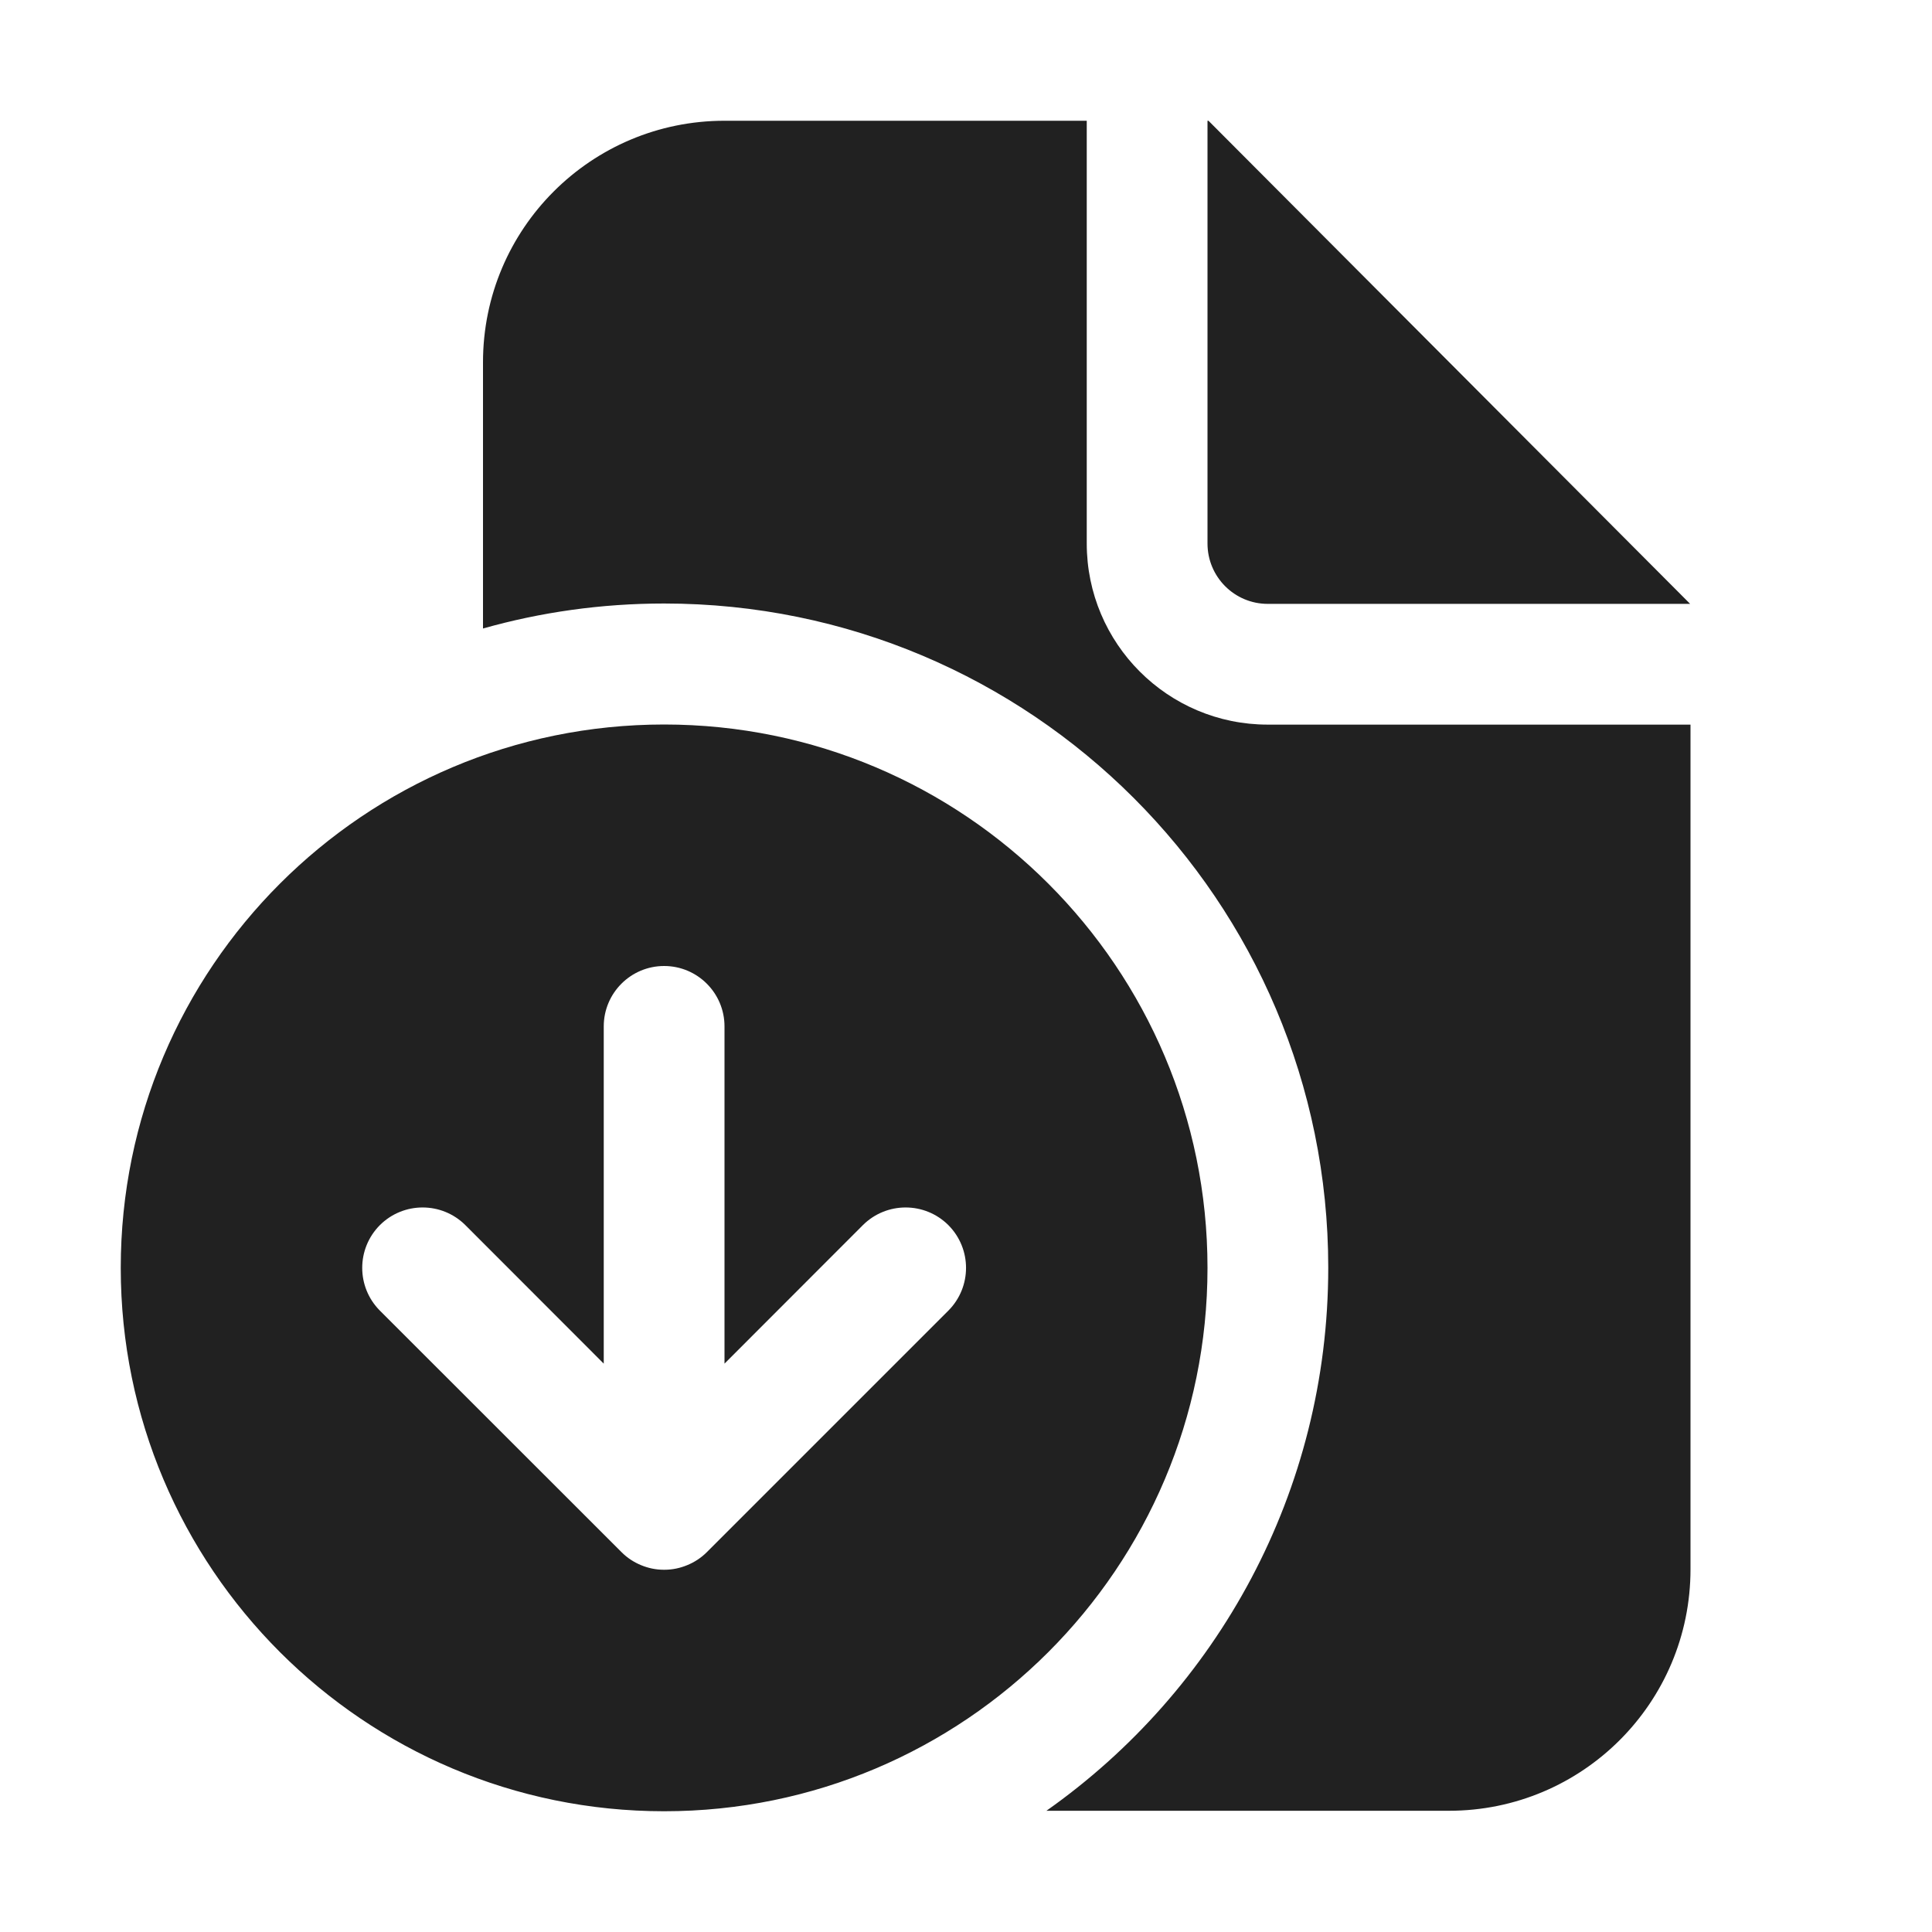
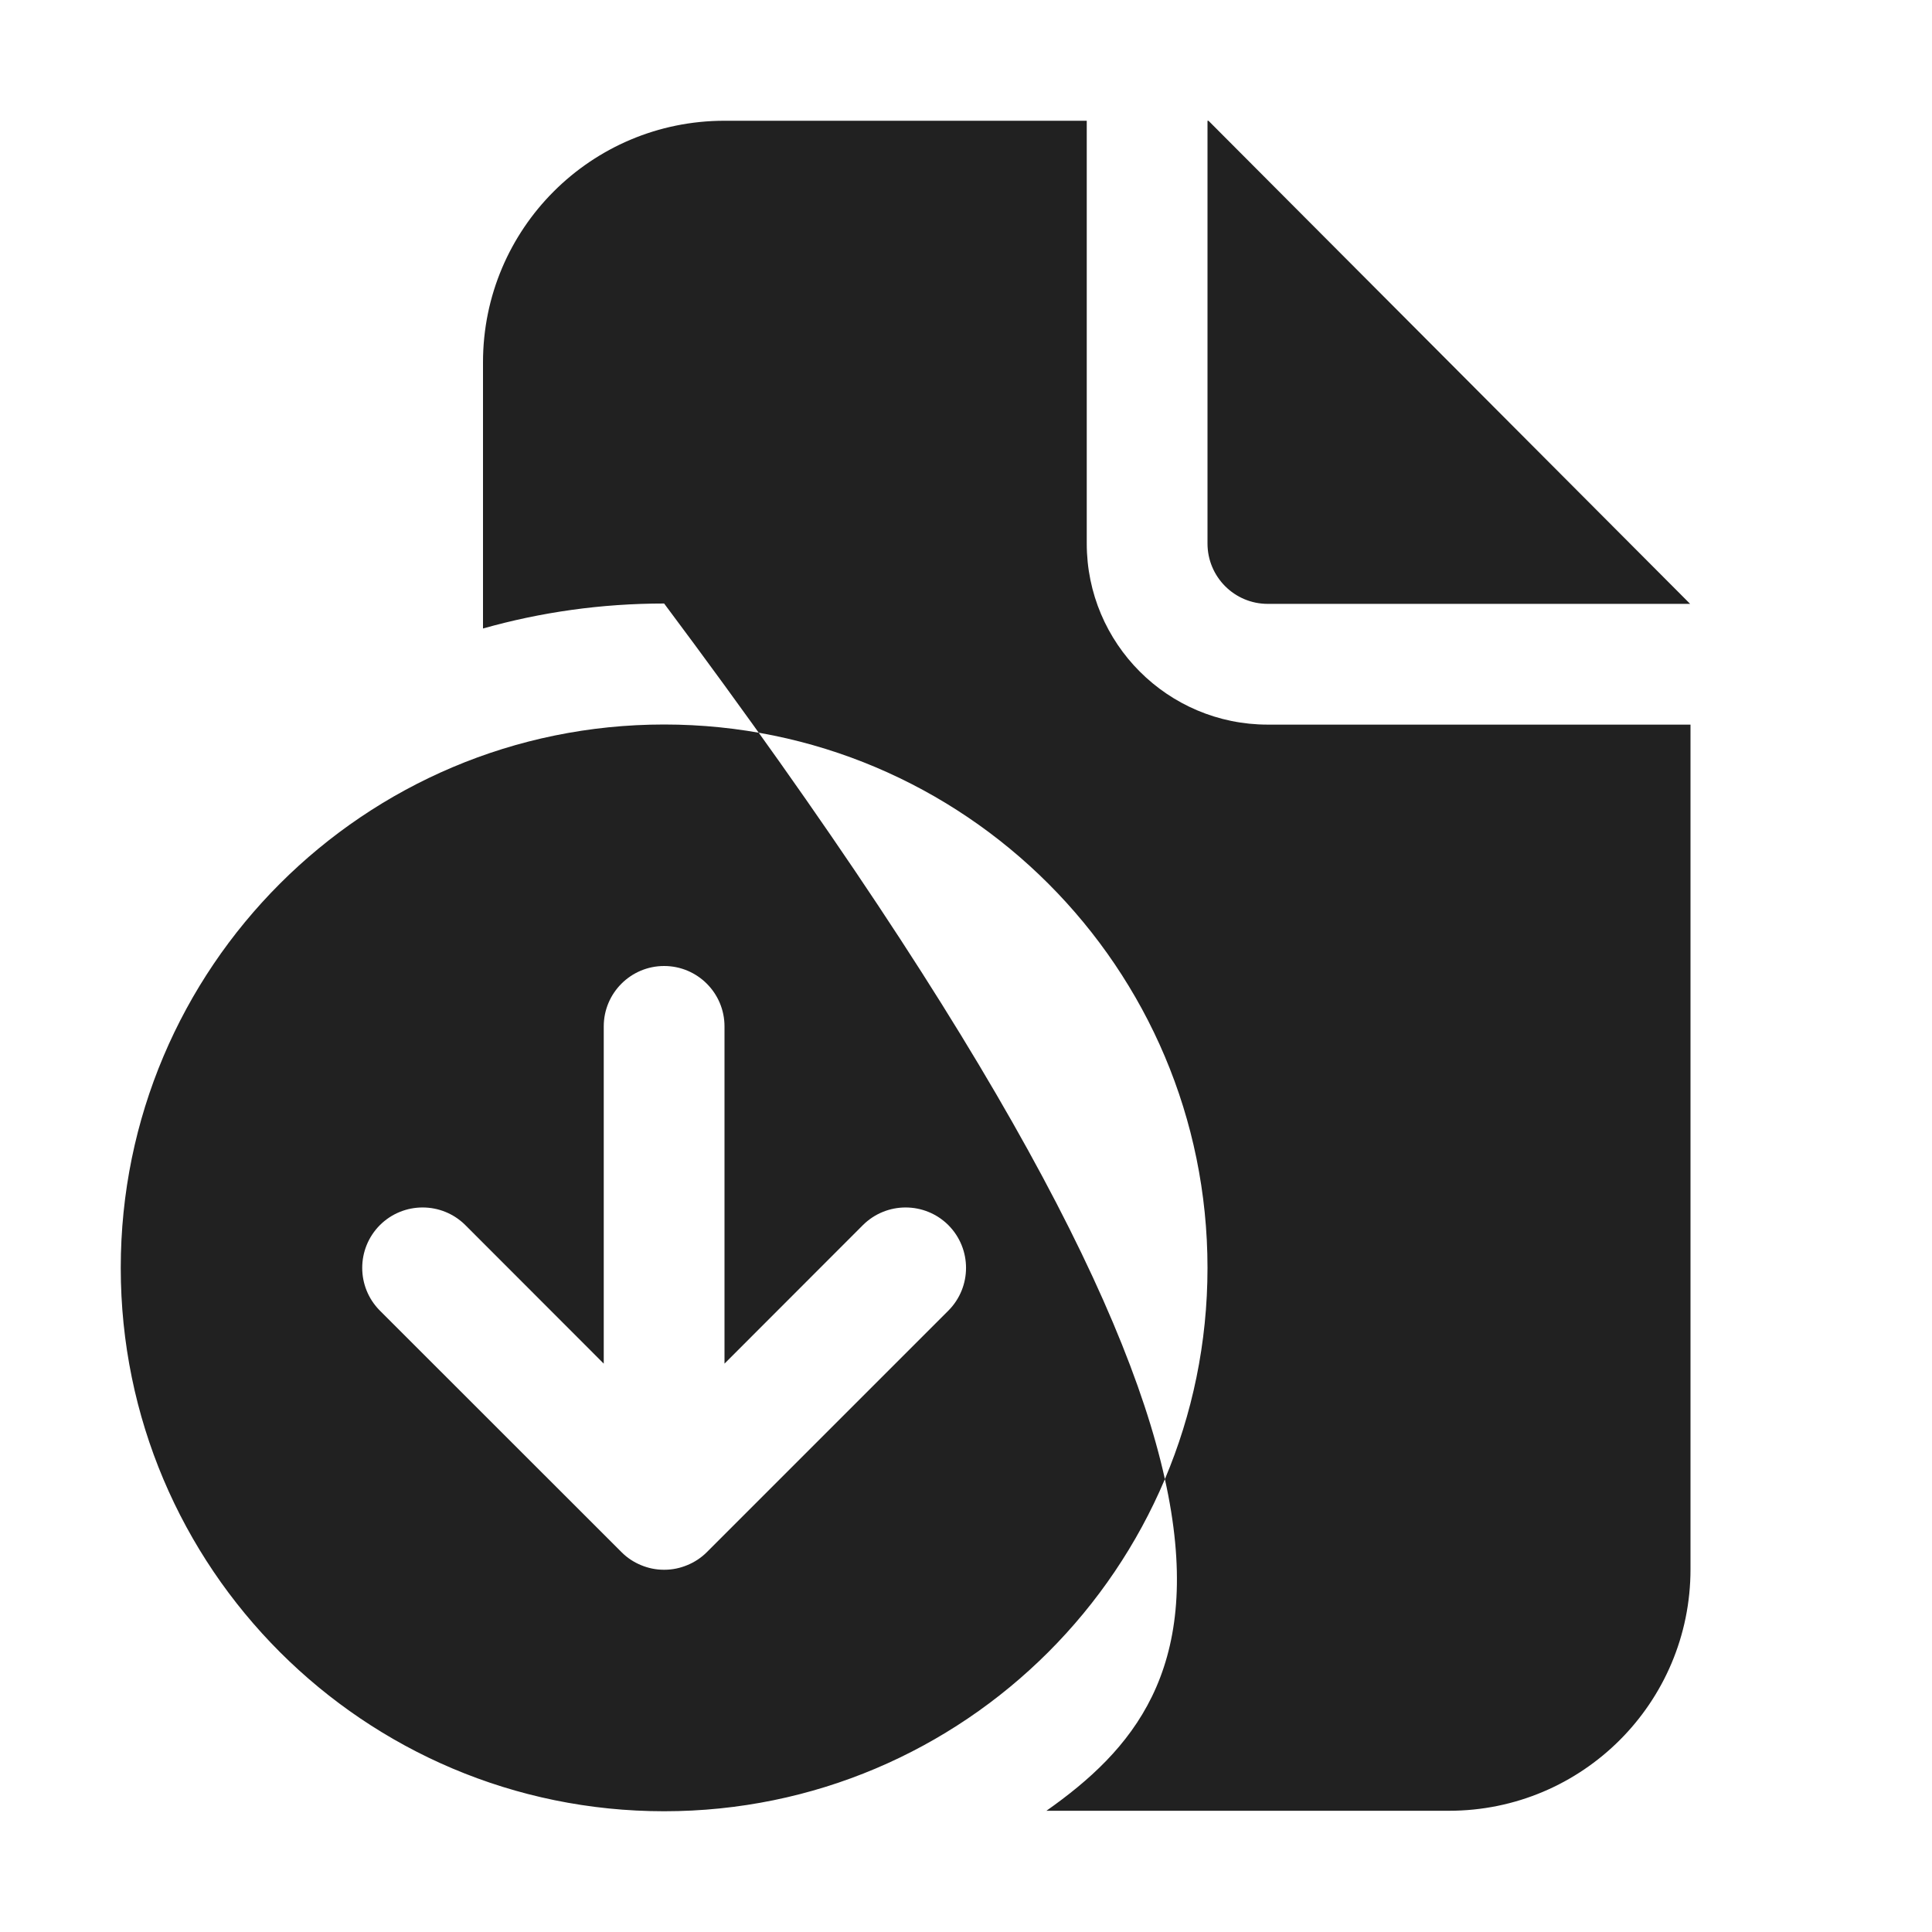
<svg xmlns="http://www.w3.org/2000/svg" width="16" height="16" viewBox="0 0 16 16" fill="none">
-   <path d="M9 1H6C4.895 1 4 1.895 4 3V5.205C4.477 5.07 4.98 4.998 5.5 4.998C8.538 4.998 11 7.46 11 10.498C11 12.357 10.078 14.001 8.666 14.996H12C13.105 14.996 14 14.101 14 12.996V6.001H10.499C9.671 6.001 9 5.329 9 4.501V1ZM13.997 5.001H10.499C10.223 5.001 10 4.777 10 4.501V1H10.008L13.997 5.001ZM10 10.5C10 12.985 7.985 15 5.5 15C3.015 15 1 12.985 1 10.5C1 8.015 3.015 6 5.5 6C7.985 6 10 8.015 10 10.5ZM5.146 12.853L5.149 12.856C5.196 12.903 5.251 12.938 5.309 12.962C5.367 12.986 5.43 13 5.497 13L5.5 13L5.503 13C5.57 13 5.633 12.986 5.691 12.962C5.75 12.938 5.806 12.902 5.854 12.854L7.854 10.854C8.049 10.658 8.049 10.342 7.854 10.146C7.658 9.951 7.342 9.951 7.146 10.146L6 11.293V8.5C6 8.224 5.776 8 5.5 8C5.224 8 5 8.224 5 8.5L5 11.293L3.854 10.146C3.658 9.951 3.342 9.951 3.146 10.146C2.951 10.342 2.951 10.658 3.146 10.854L5.146 12.853Z" fill="#212121" />
+   <path d="M9 1H6C4.895 1 4 1.895 4 3V5.205C4.477 5.07 4.98 4.998 5.5 4.998C11 12.357 10.078 14.001 8.666 14.996H12C13.105 14.996 14 14.101 14 12.996V6.001H10.499C9.671 6.001 9 5.329 9 4.501V1ZM13.997 5.001H10.499C10.223 5.001 10 4.777 10 4.501V1H10.008L13.997 5.001ZM10 10.5C10 12.985 7.985 15 5.5 15C3.015 15 1 12.985 1 10.5C1 8.015 3.015 6 5.5 6C7.985 6 10 8.015 10 10.5ZM5.146 12.853L5.149 12.856C5.196 12.903 5.251 12.938 5.309 12.962C5.367 12.986 5.43 13 5.497 13L5.5 13L5.503 13C5.57 13 5.633 12.986 5.691 12.962C5.75 12.938 5.806 12.902 5.854 12.854L7.854 10.854C8.049 10.658 8.049 10.342 7.854 10.146C7.658 9.951 7.342 9.951 7.146 10.146L6 11.293V8.5C6 8.224 5.776 8 5.5 8C5.224 8 5 8.224 5 8.5L5 11.293L3.854 10.146C3.658 9.951 3.342 9.951 3.146 10.146C2.951 10.342 2.951 10.658 3.146 10.854L5.146 12.853Z" fill="#212121" />
</svg>